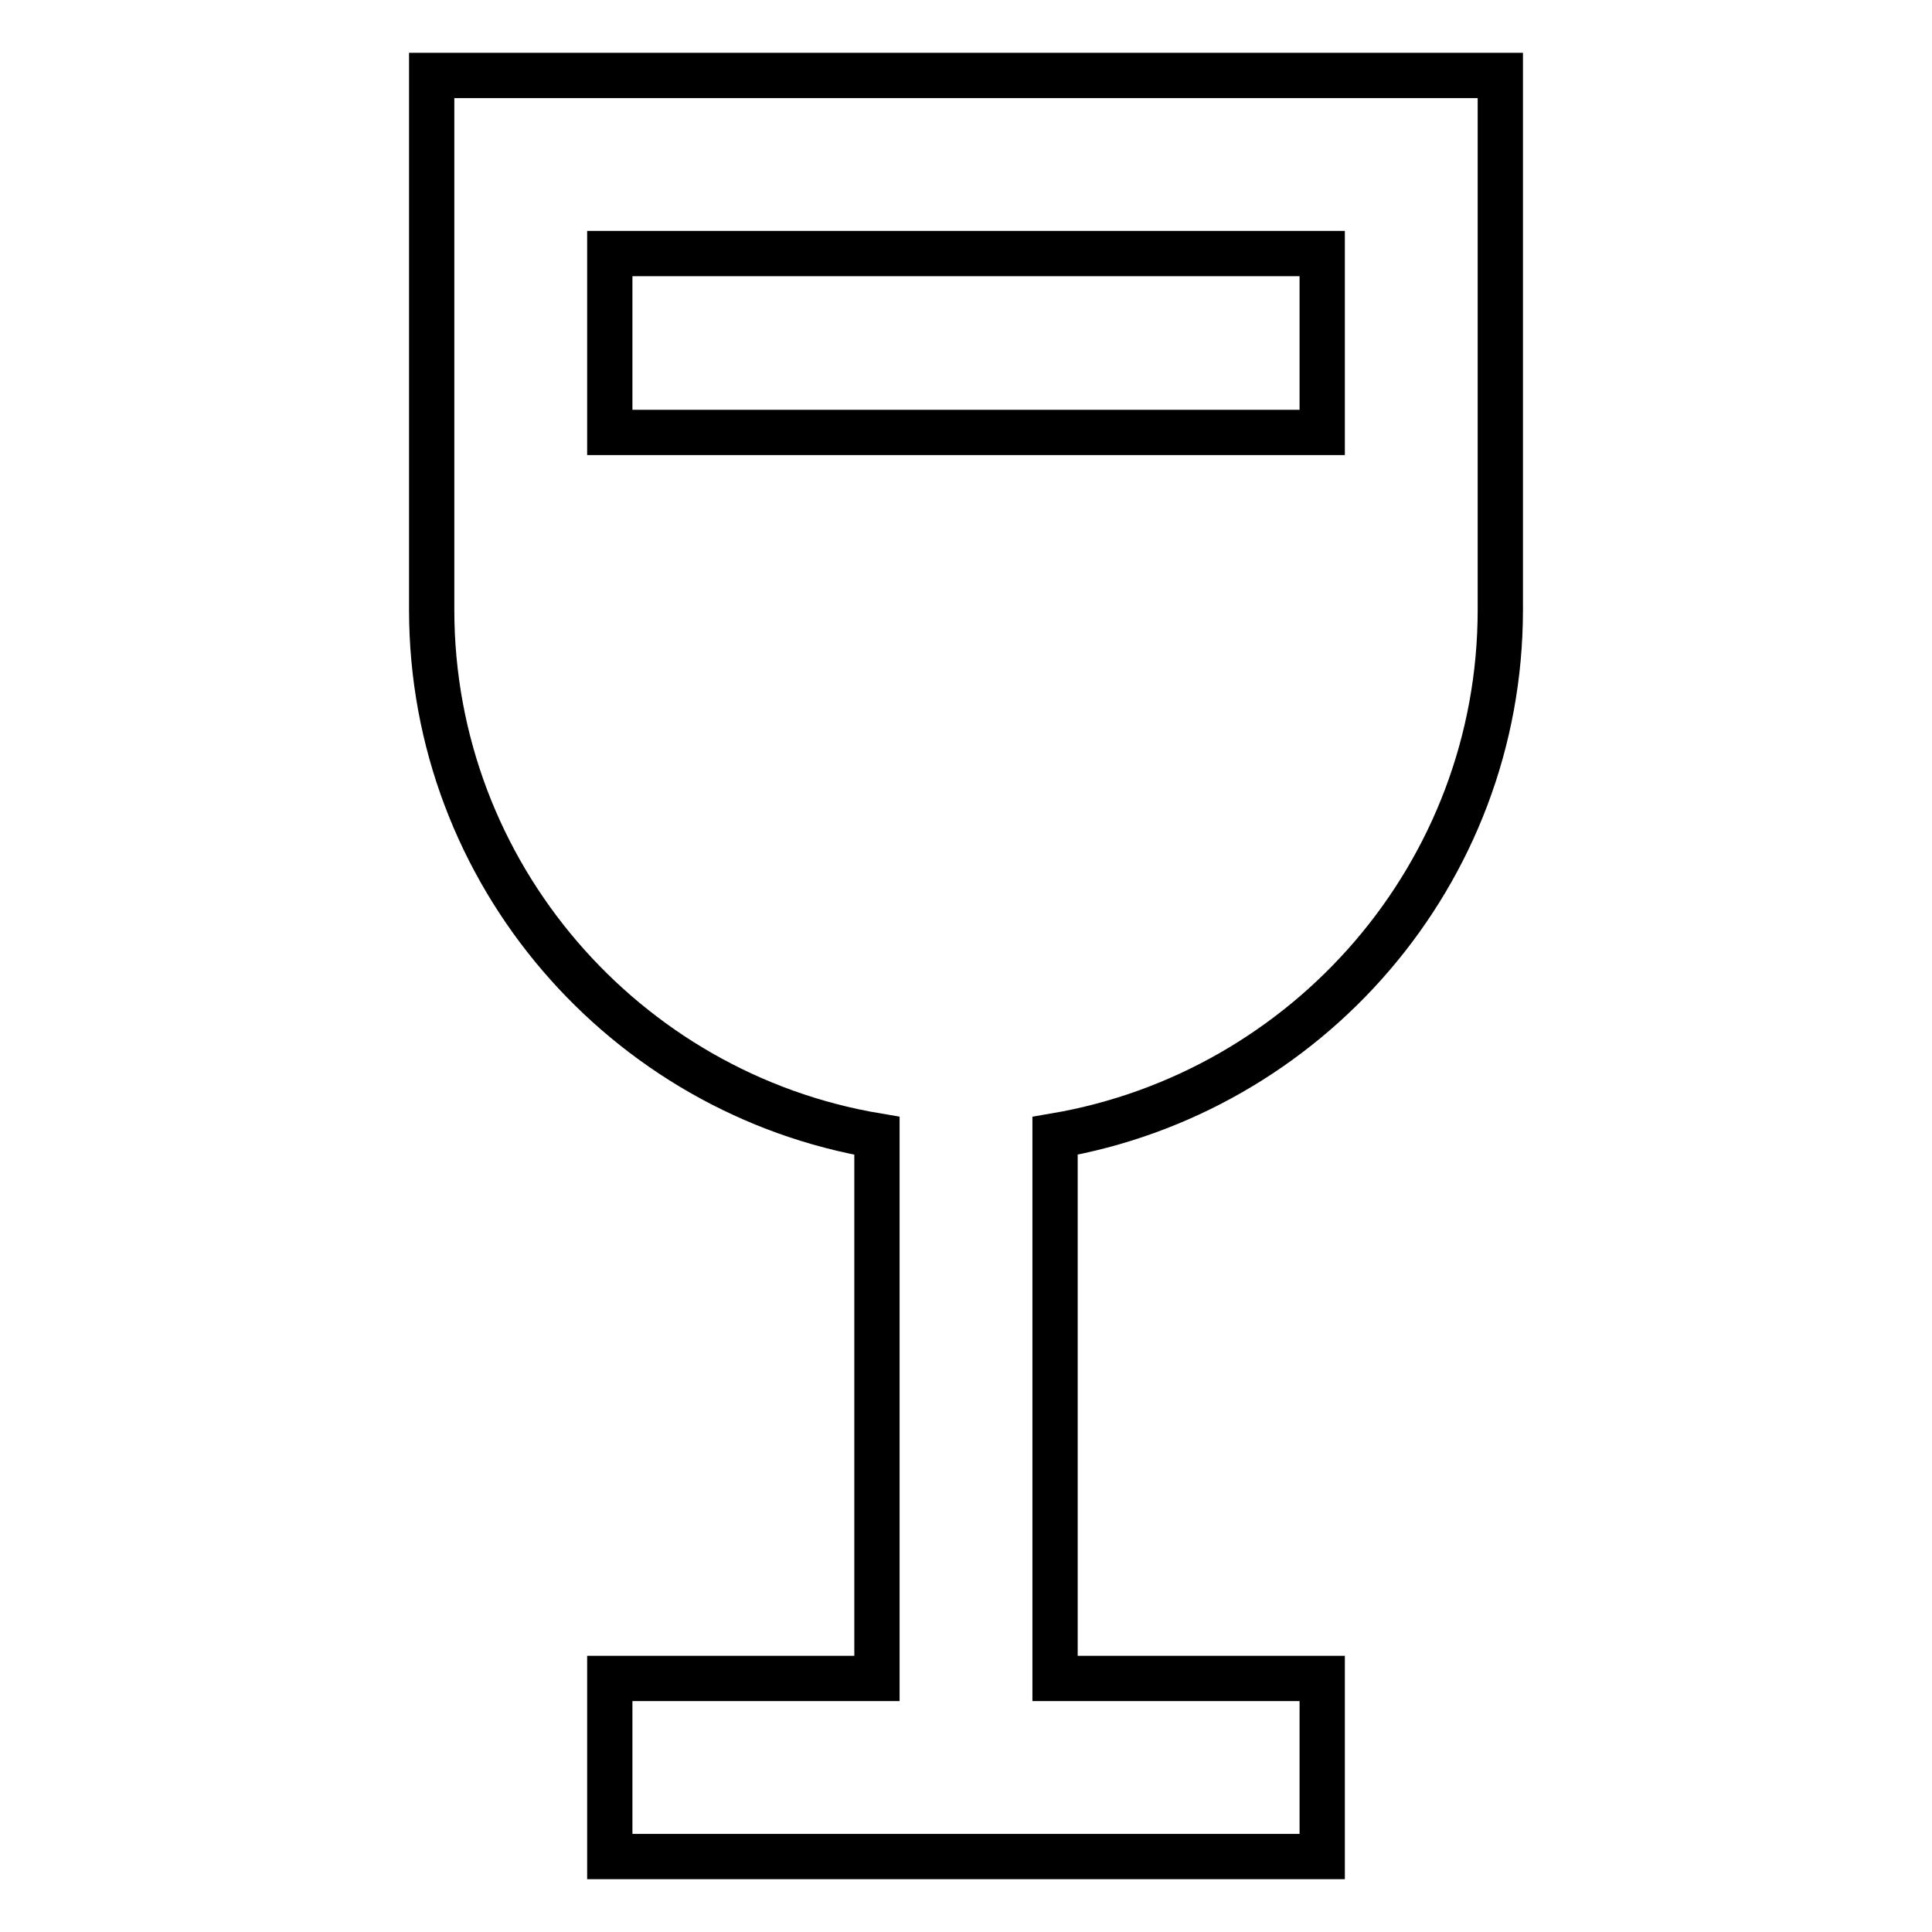
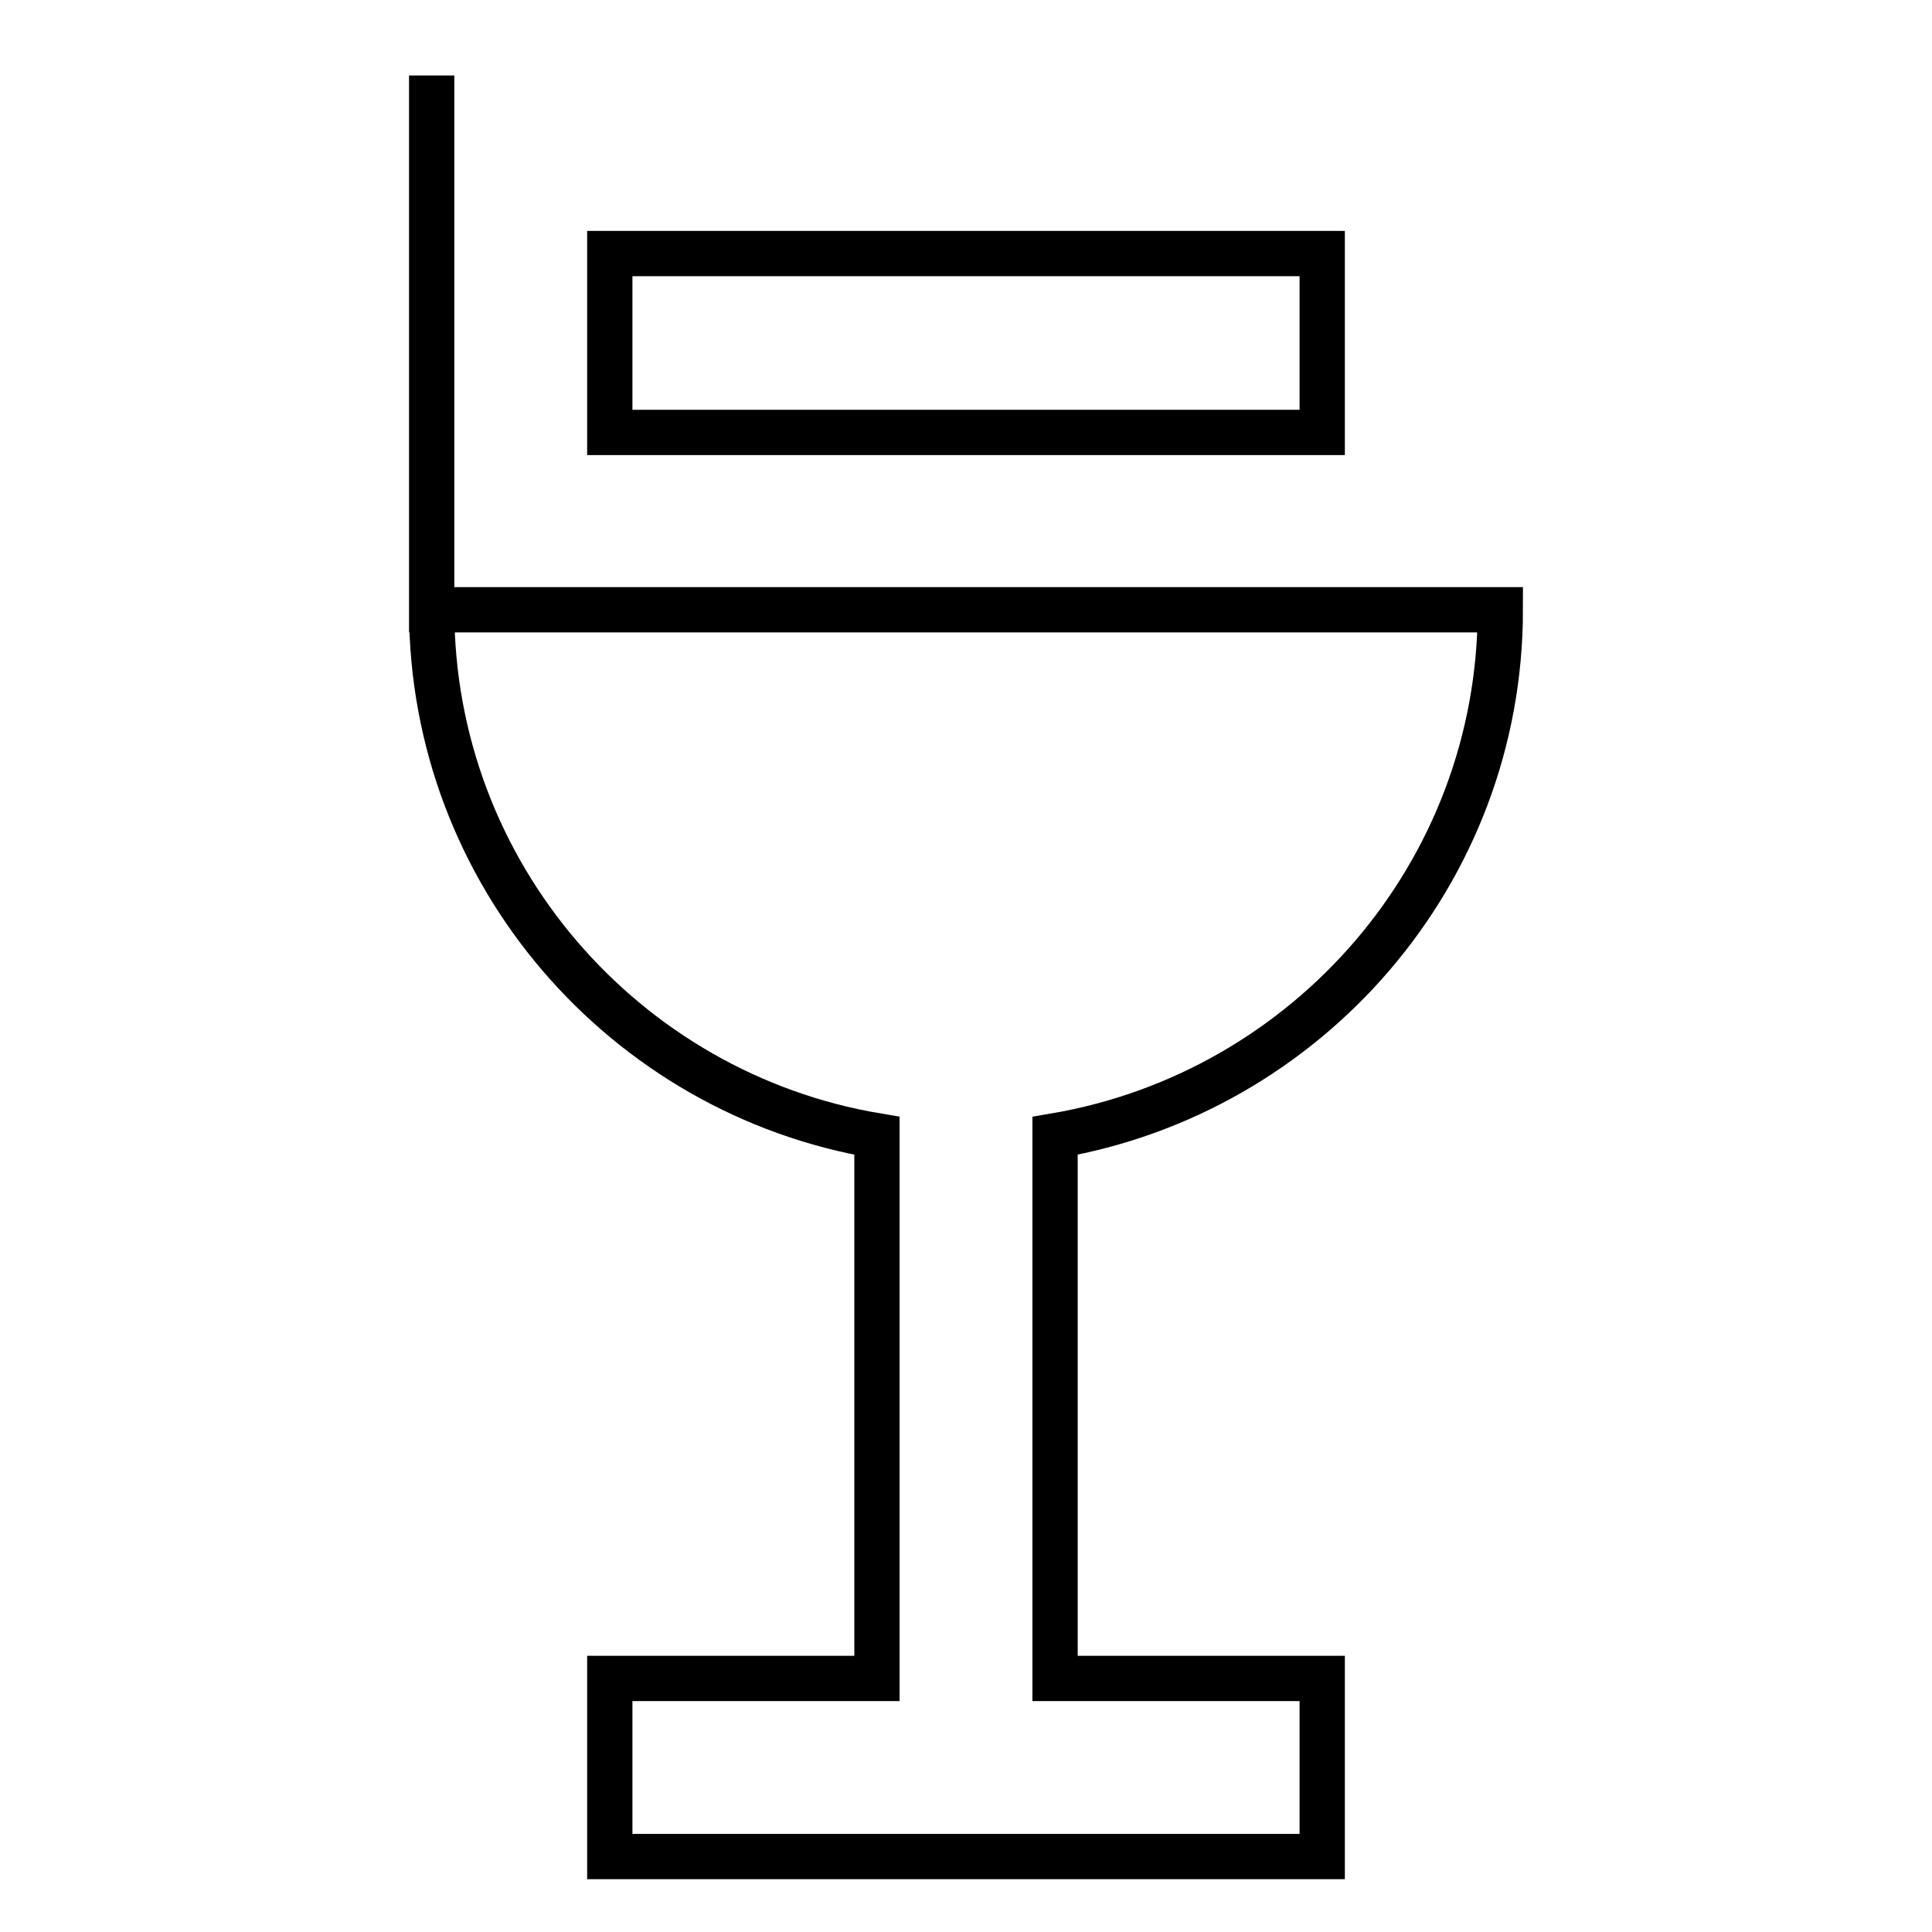
<svg xmlns="http://www.w3.org/2000/svg" version="1.1" x="0px" y="0px" viewBox="0 0 256 256" enable-background="new 0 0 256 256" xml:space="preserve">
  <g>
-     <path stroke-width="6" fill-opacity="0" stroke="#000000" d="M57.2,10v70.8c0,35,25.6,64.1,59,69.7v71.9H80.8V246h94.4v-23.6h-35.4v-71.9c33.4-5.7,59-34.7,59-69.7V10 H57.2z M175.2,57.3H80.8V33.6h94.4V57.3z" />
+     <path stroke-width="6" fill-opacity="0" stroke="#000000" d="M57.2,10v70.8c0,35,25.6,64.1,59,69.7v71.9H80.8V246h94.4v-23.6h-35.4v-71.9c33.4-5.7,59-34.7,59-69.7H57.2z M175.2,57.3H80.8V33.6h94.4V57.3z" />
  </g>
</svg>